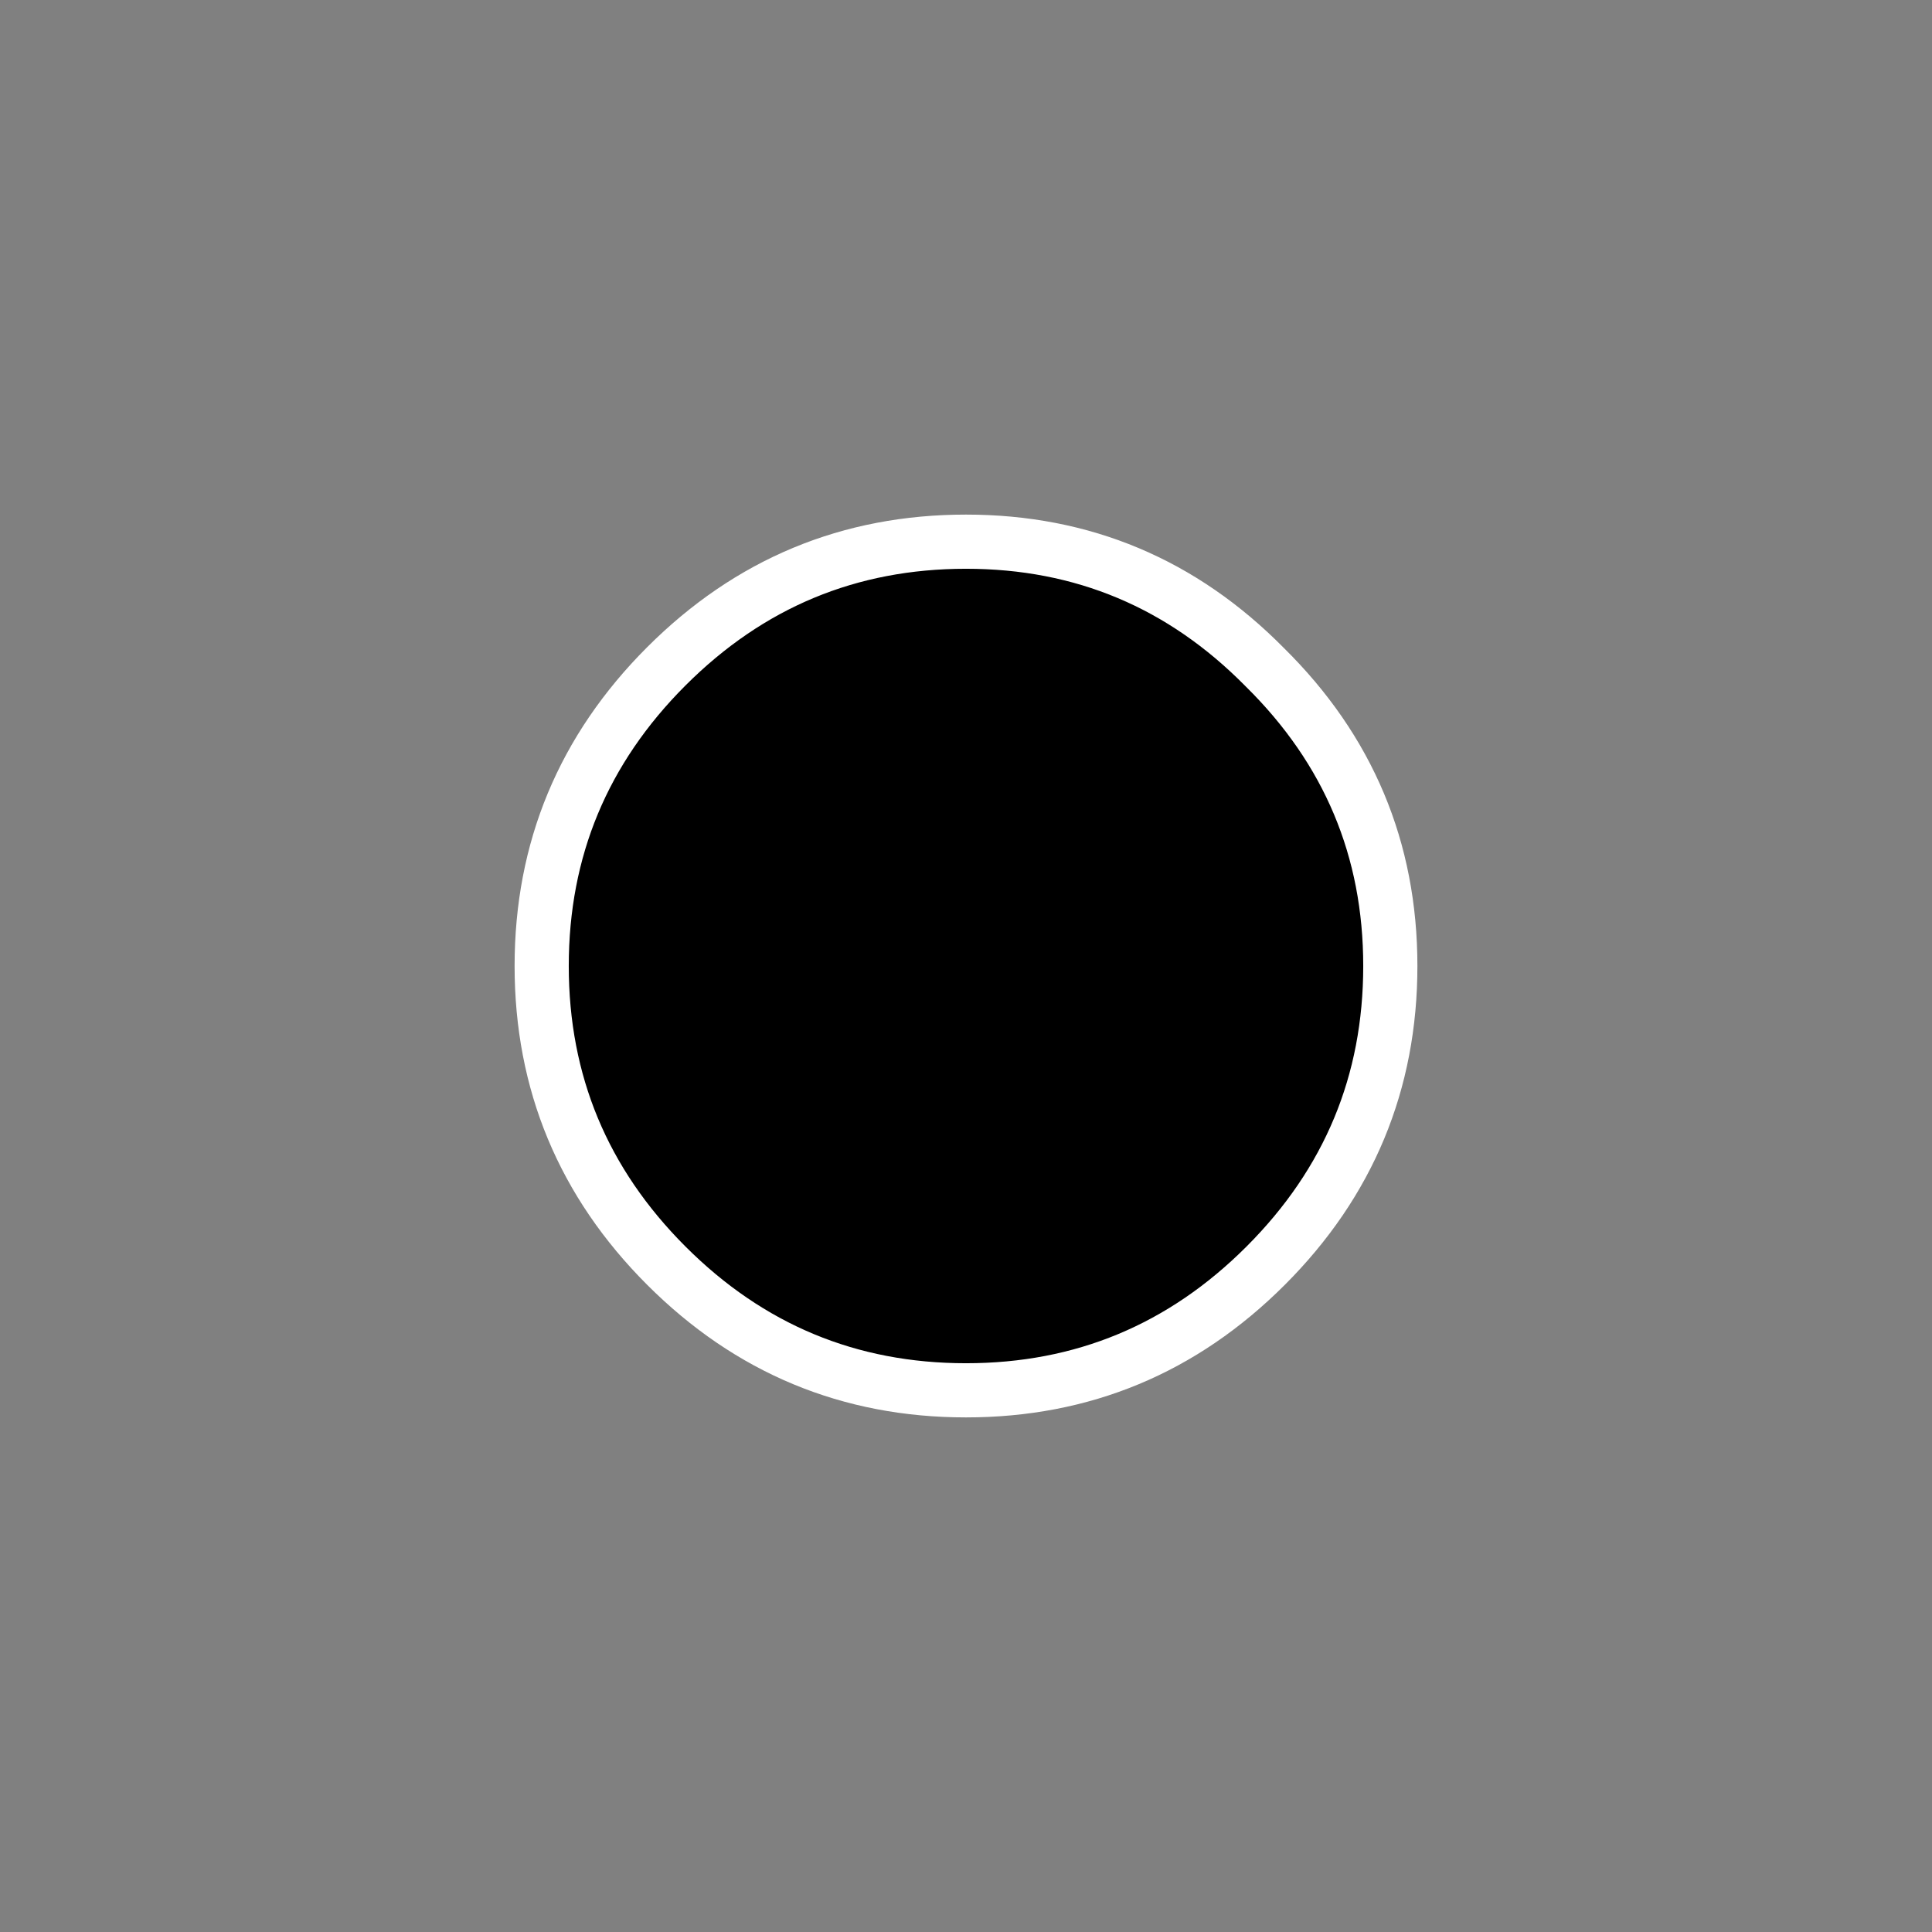
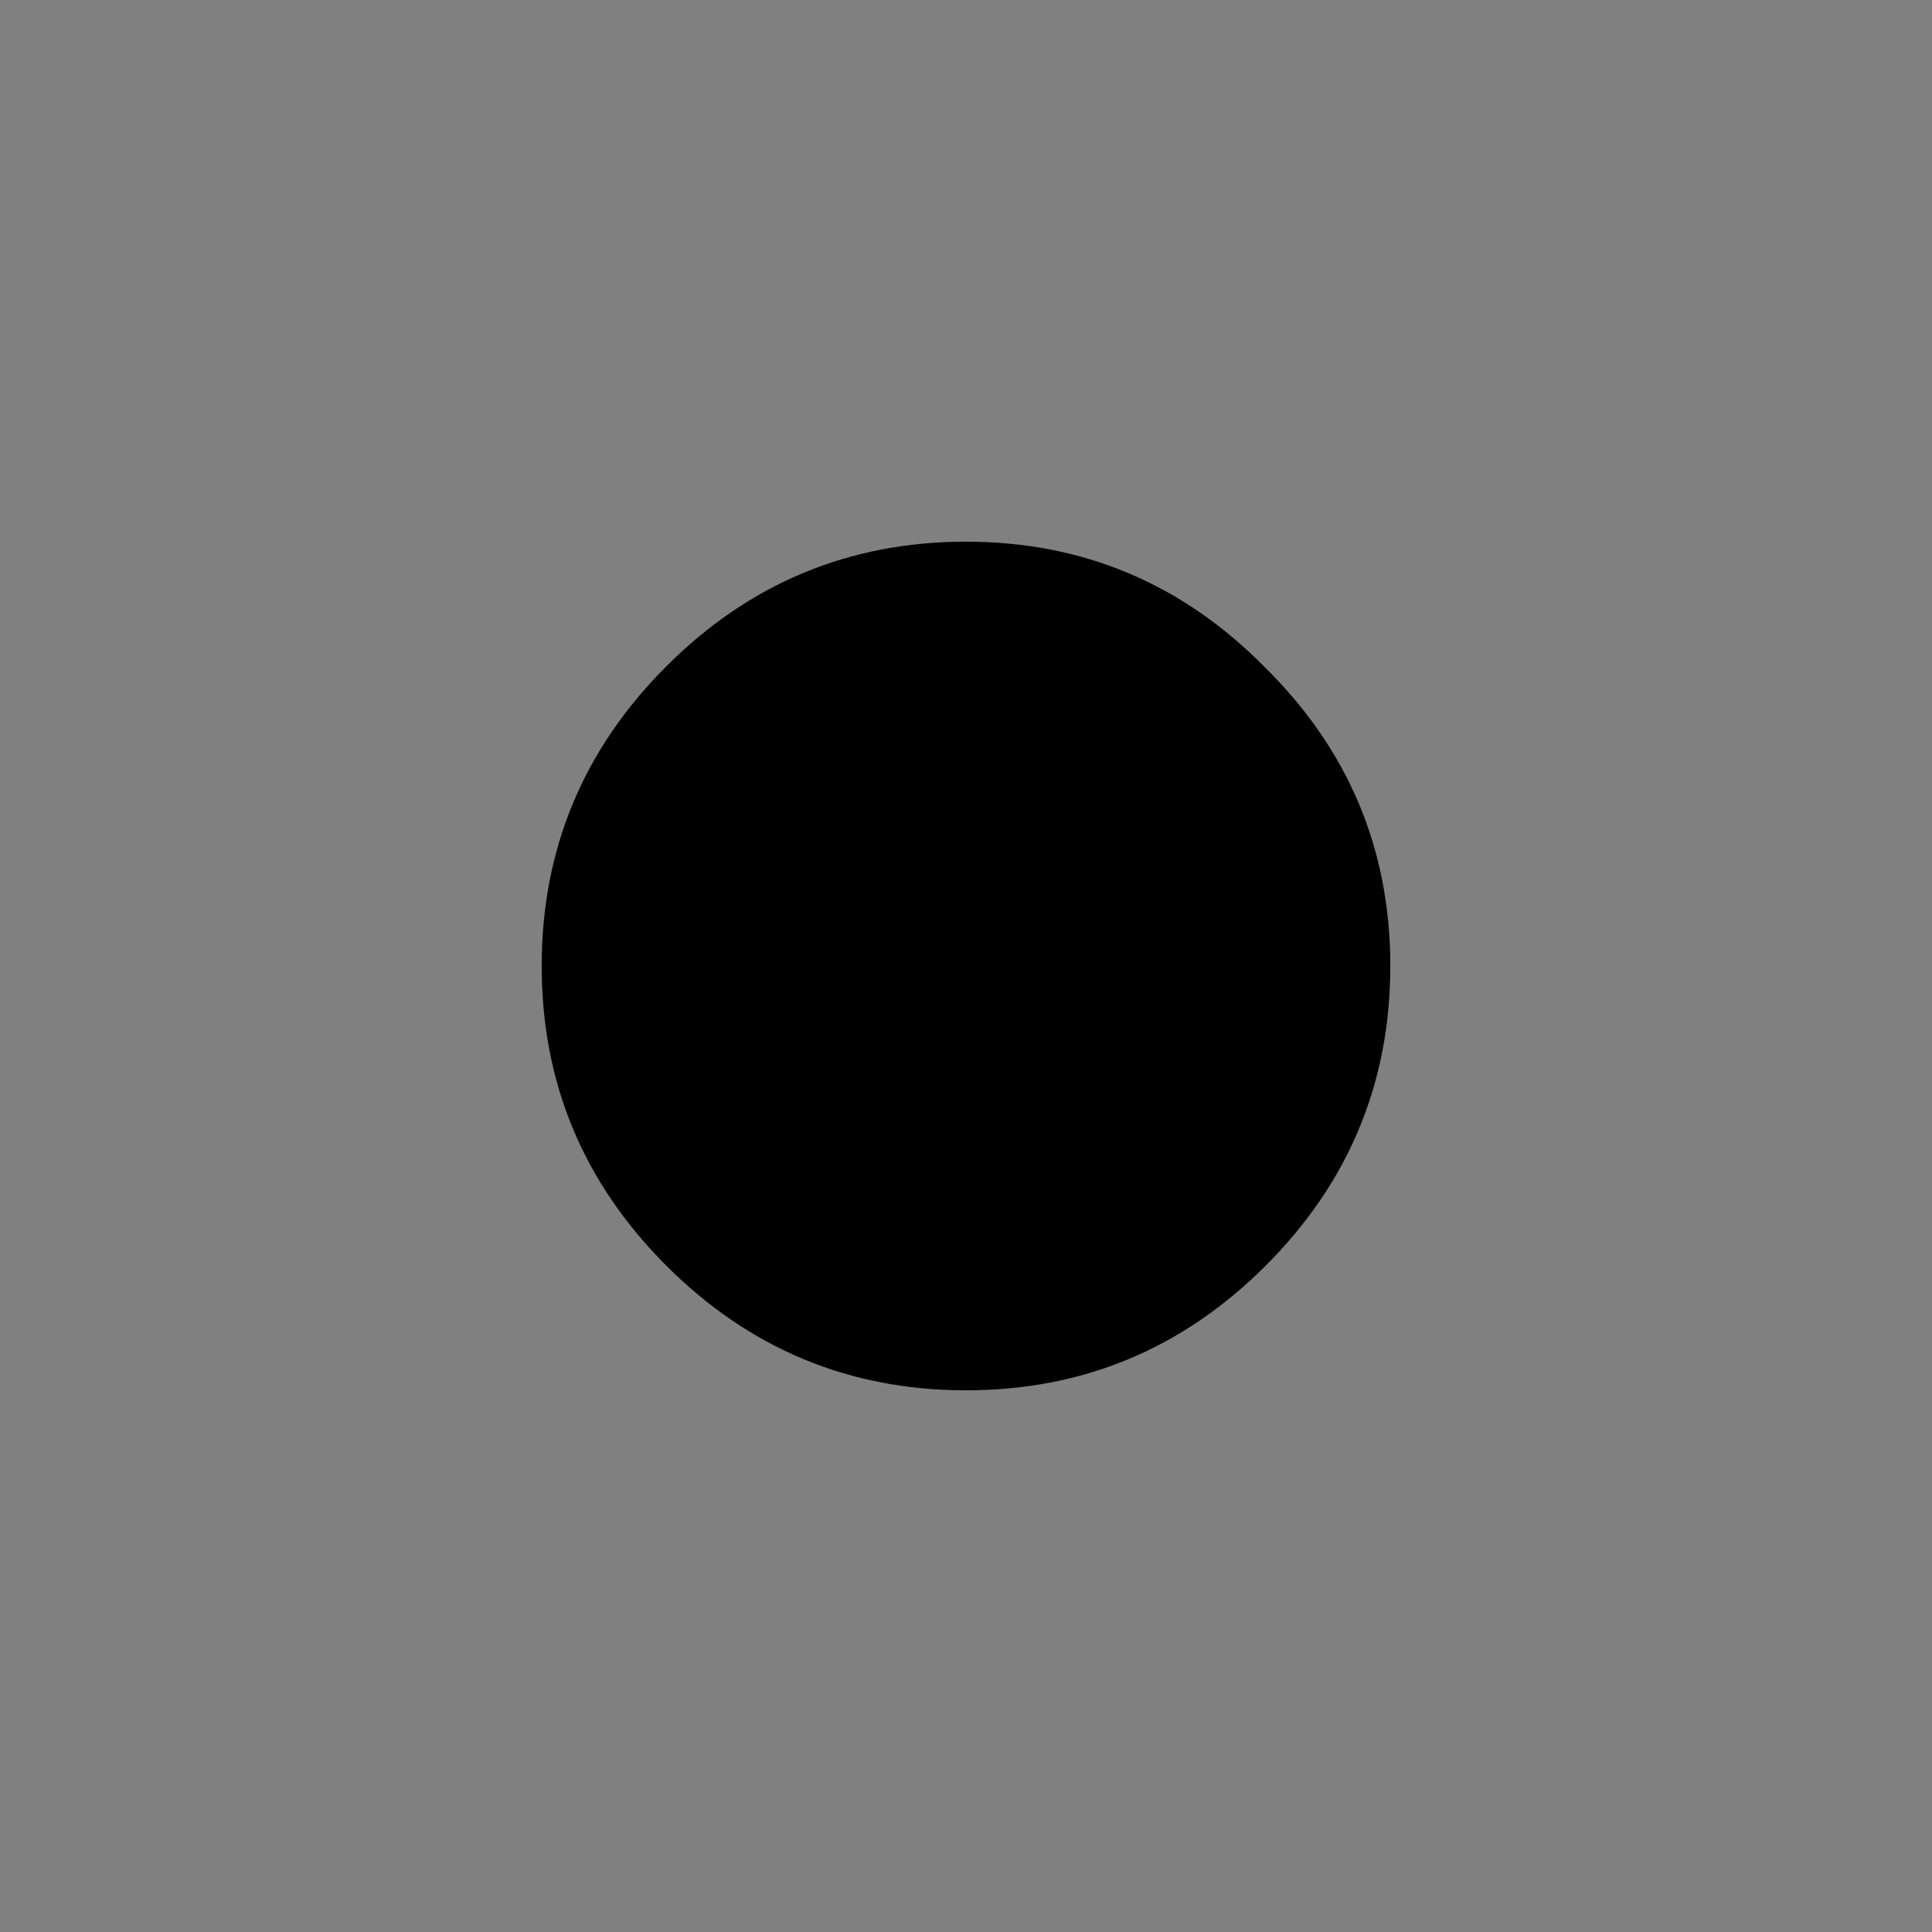
<svg xmlns="http://www.w3.org/2000/svg" id="SVGDoc63408dd8d59a3" width="107px" height="107px" version="1.1" viewBox="0 0 107 107" aria-hidden="true">
  <rect x="0" y="0" width="107" height="107" fill="#808080" stroke="none" />
  <defs>
    <linearGradient class="cerosgradient" data-cerosgradient="true" id="CerosGradient_id1c11328d3" gradientUnits="userSpaceOnUse" x1="50%" y1="100%" x2="50%" y2="0%">
      <stop offset="0%" stop-color="#d1d1d1" />
      <stop offset="100%" stop-color="#d1d1d1" />
    </linearGradient>
    <linearGradient />
  </defs>
  <g>
    <g>
      <path d="M77,53.5c0,6.463 -2.301,11.995 -6.903,16.597c-4.602,4.602 -10.134,6.903 -16.597,6.903c-6.463,0 -11.995,-2.301 -16.597,-6.903c-4.602,-4.602 -6.903,-10.134 -6.903,-16.597c0,-6.463 2.301,-11.995 6.903,-16.597c4.602,-4.602 10.134,-6.903 16.597,-6.903c6.463,0 11.978,2.317 16.548,6.952c4.635,4.569 6.952,10.085 6.952,16.548z" fill="#000000" fill-opacity="1" />
-       <path d="M77,53.5c0,6.463 -2.301,11.995 -6.903,16.597c-4.602,4.602 -10.134,6.903 -16.597,6.903c-6.463,0 -11.995,-2.301 -16.597,-6.903c-4.602,-4.602 -6.903,-10.134 -6.903,-16.597c0,-6.463 2.301,-11.995 6.903,-16.597c4.602,-4.602 10.134,-6.903 16.597,-6.903c6.463,0 11.978,2.317 16.548,6.952c4.635,4.569 6.952,10.085 6.952,16.548z" fill-opacity="0" fill="#ffffff" stroke-linejoin="miter" stroke-linecap="butt" stroke-opacity="1" stroke="#ffffff" stroke-miterlimit="20" stroke-width="3" />
    </g>
  </g>
</svg>